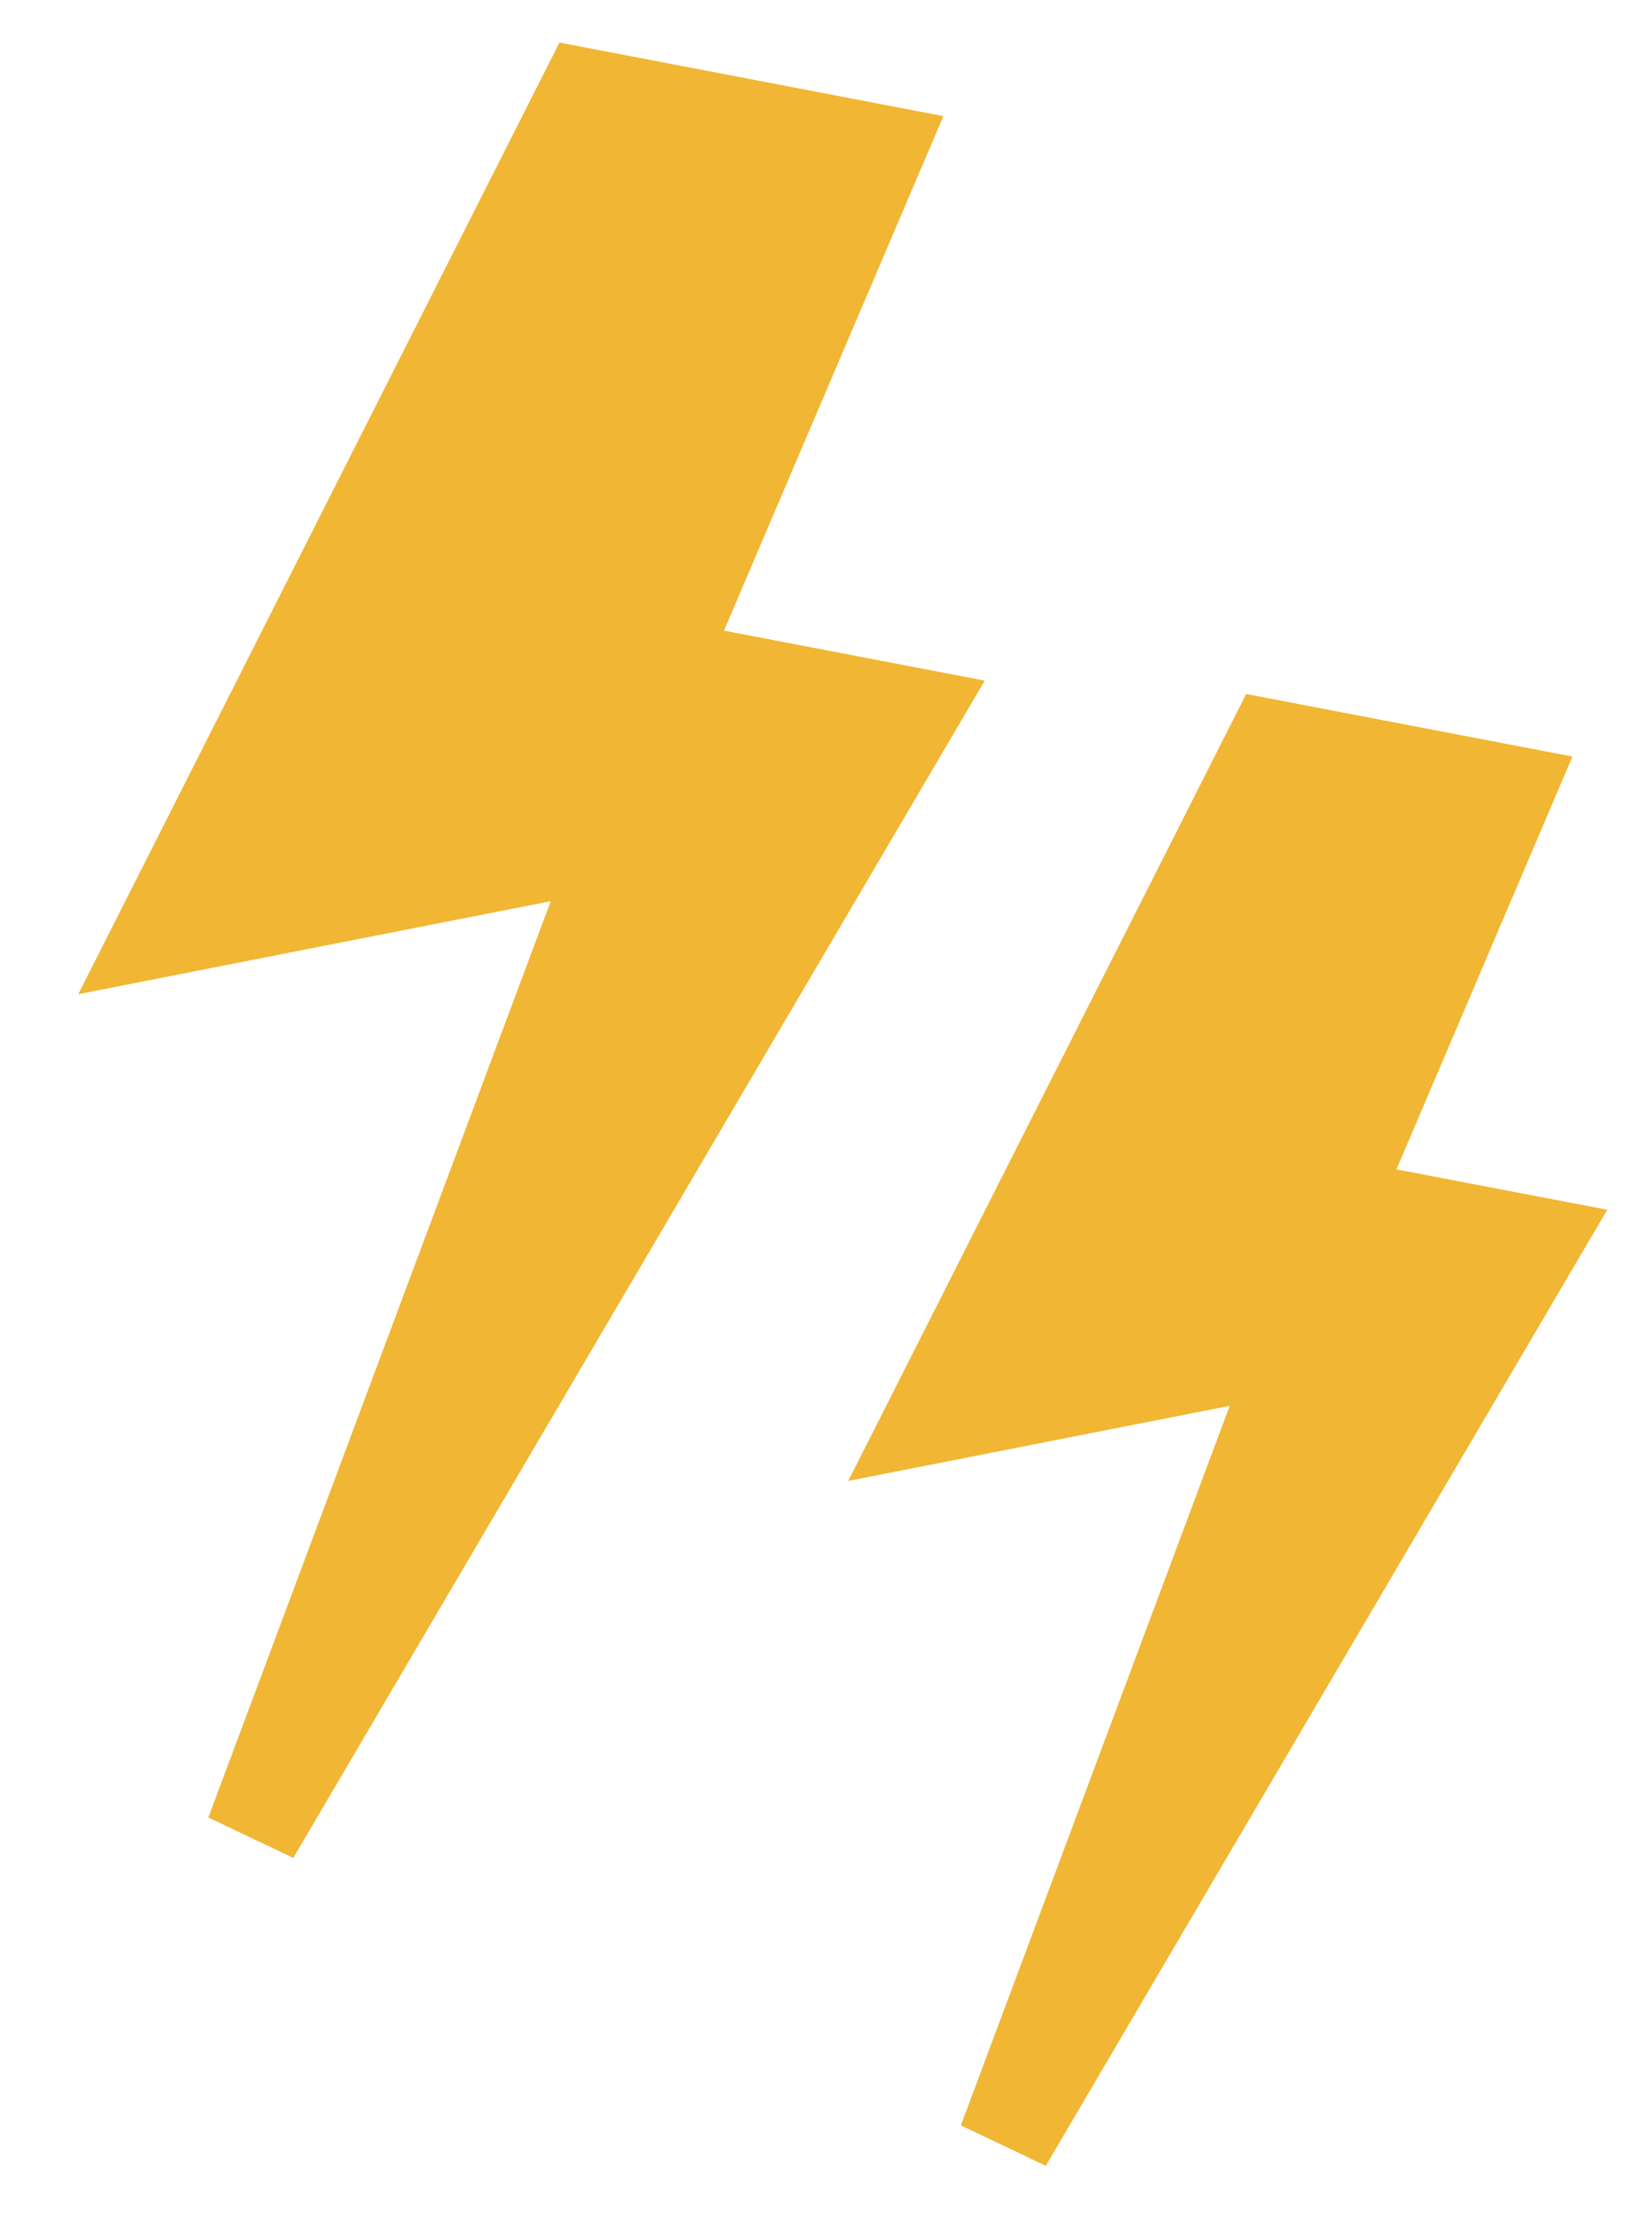
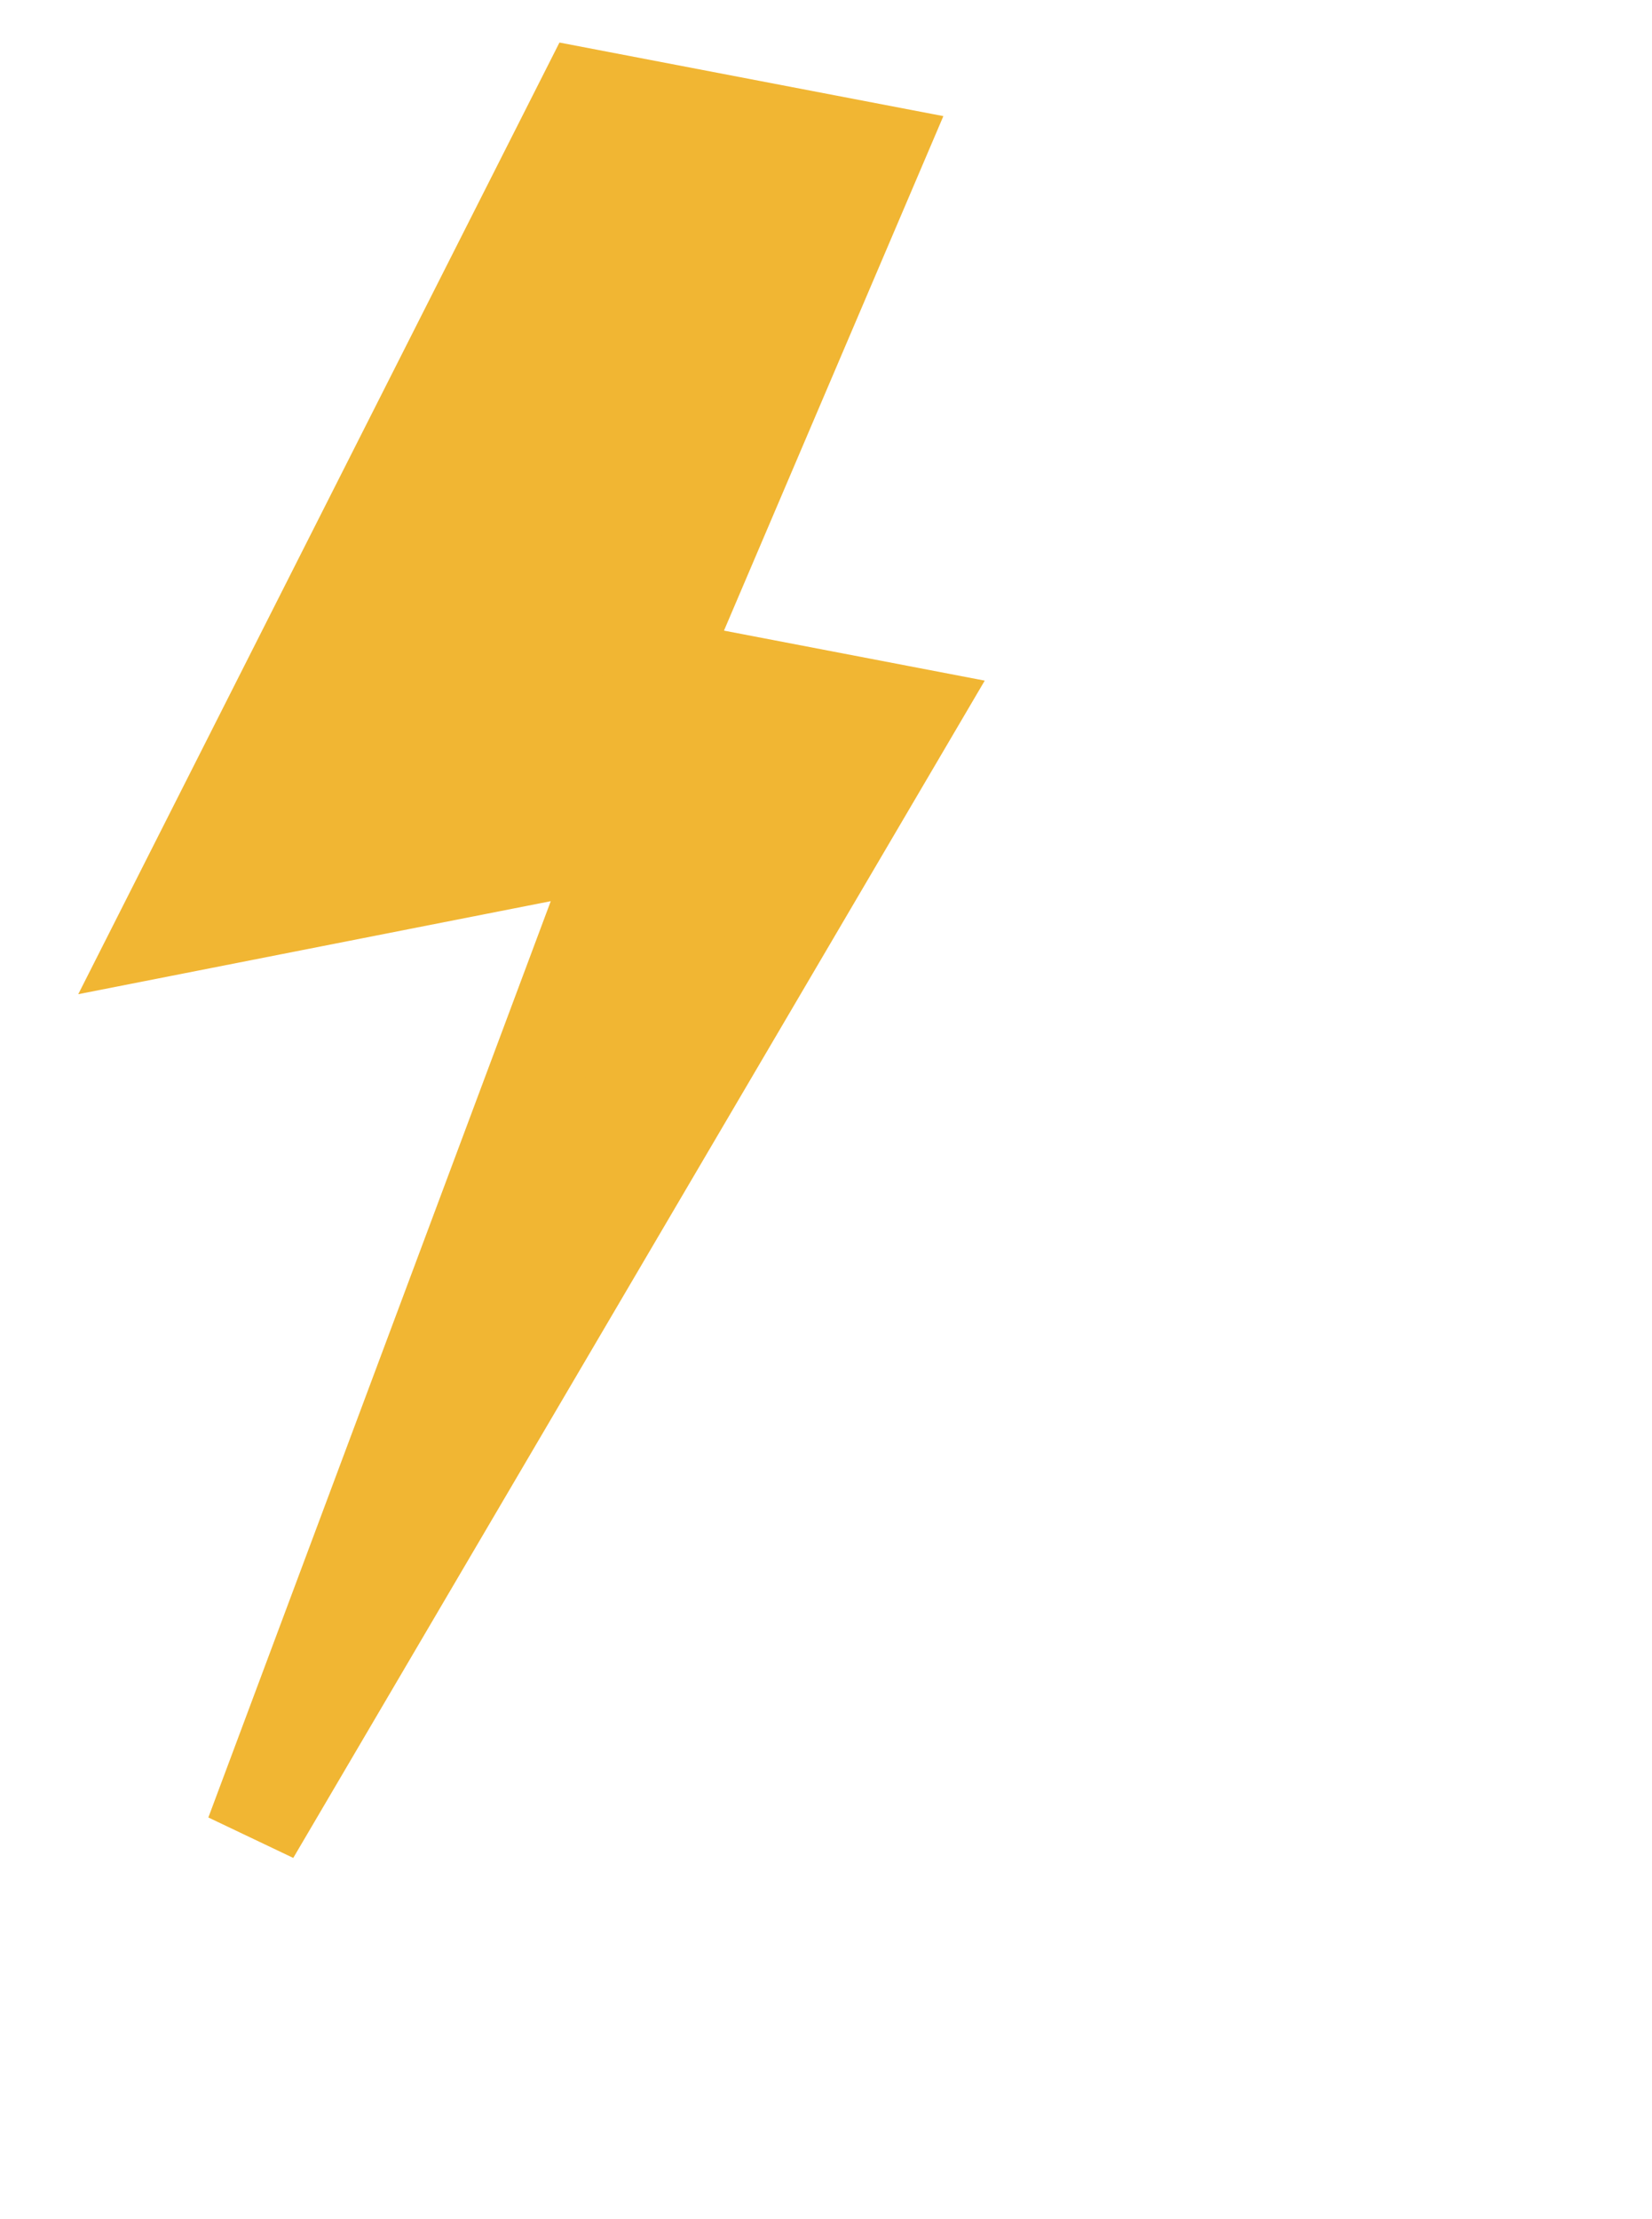
<svg xmlns="http://www.w3.org/2000/svg" width="35" height="47" viewBox="0 0 35 47" fill="none">
  <path d="M18.58 3.208L12.405 2.025L3.475 19.68L13.232 17.76L5.351 38.844L19.283 15.131L13.932 14.105L18.58 3.208Z" fill="#F1B633" stroke="#F1B633" stroke-width="2" />
-   <path d="M31.908 16.772L26.954 15.823L19.788 29.989L27.617 28.448L21.294 45.365L32.472 26.338L28.179 25.516L31.908 16.772Z" fill="#F1B633" stroke="#F1B633" stroke-width="2" />
</svg>